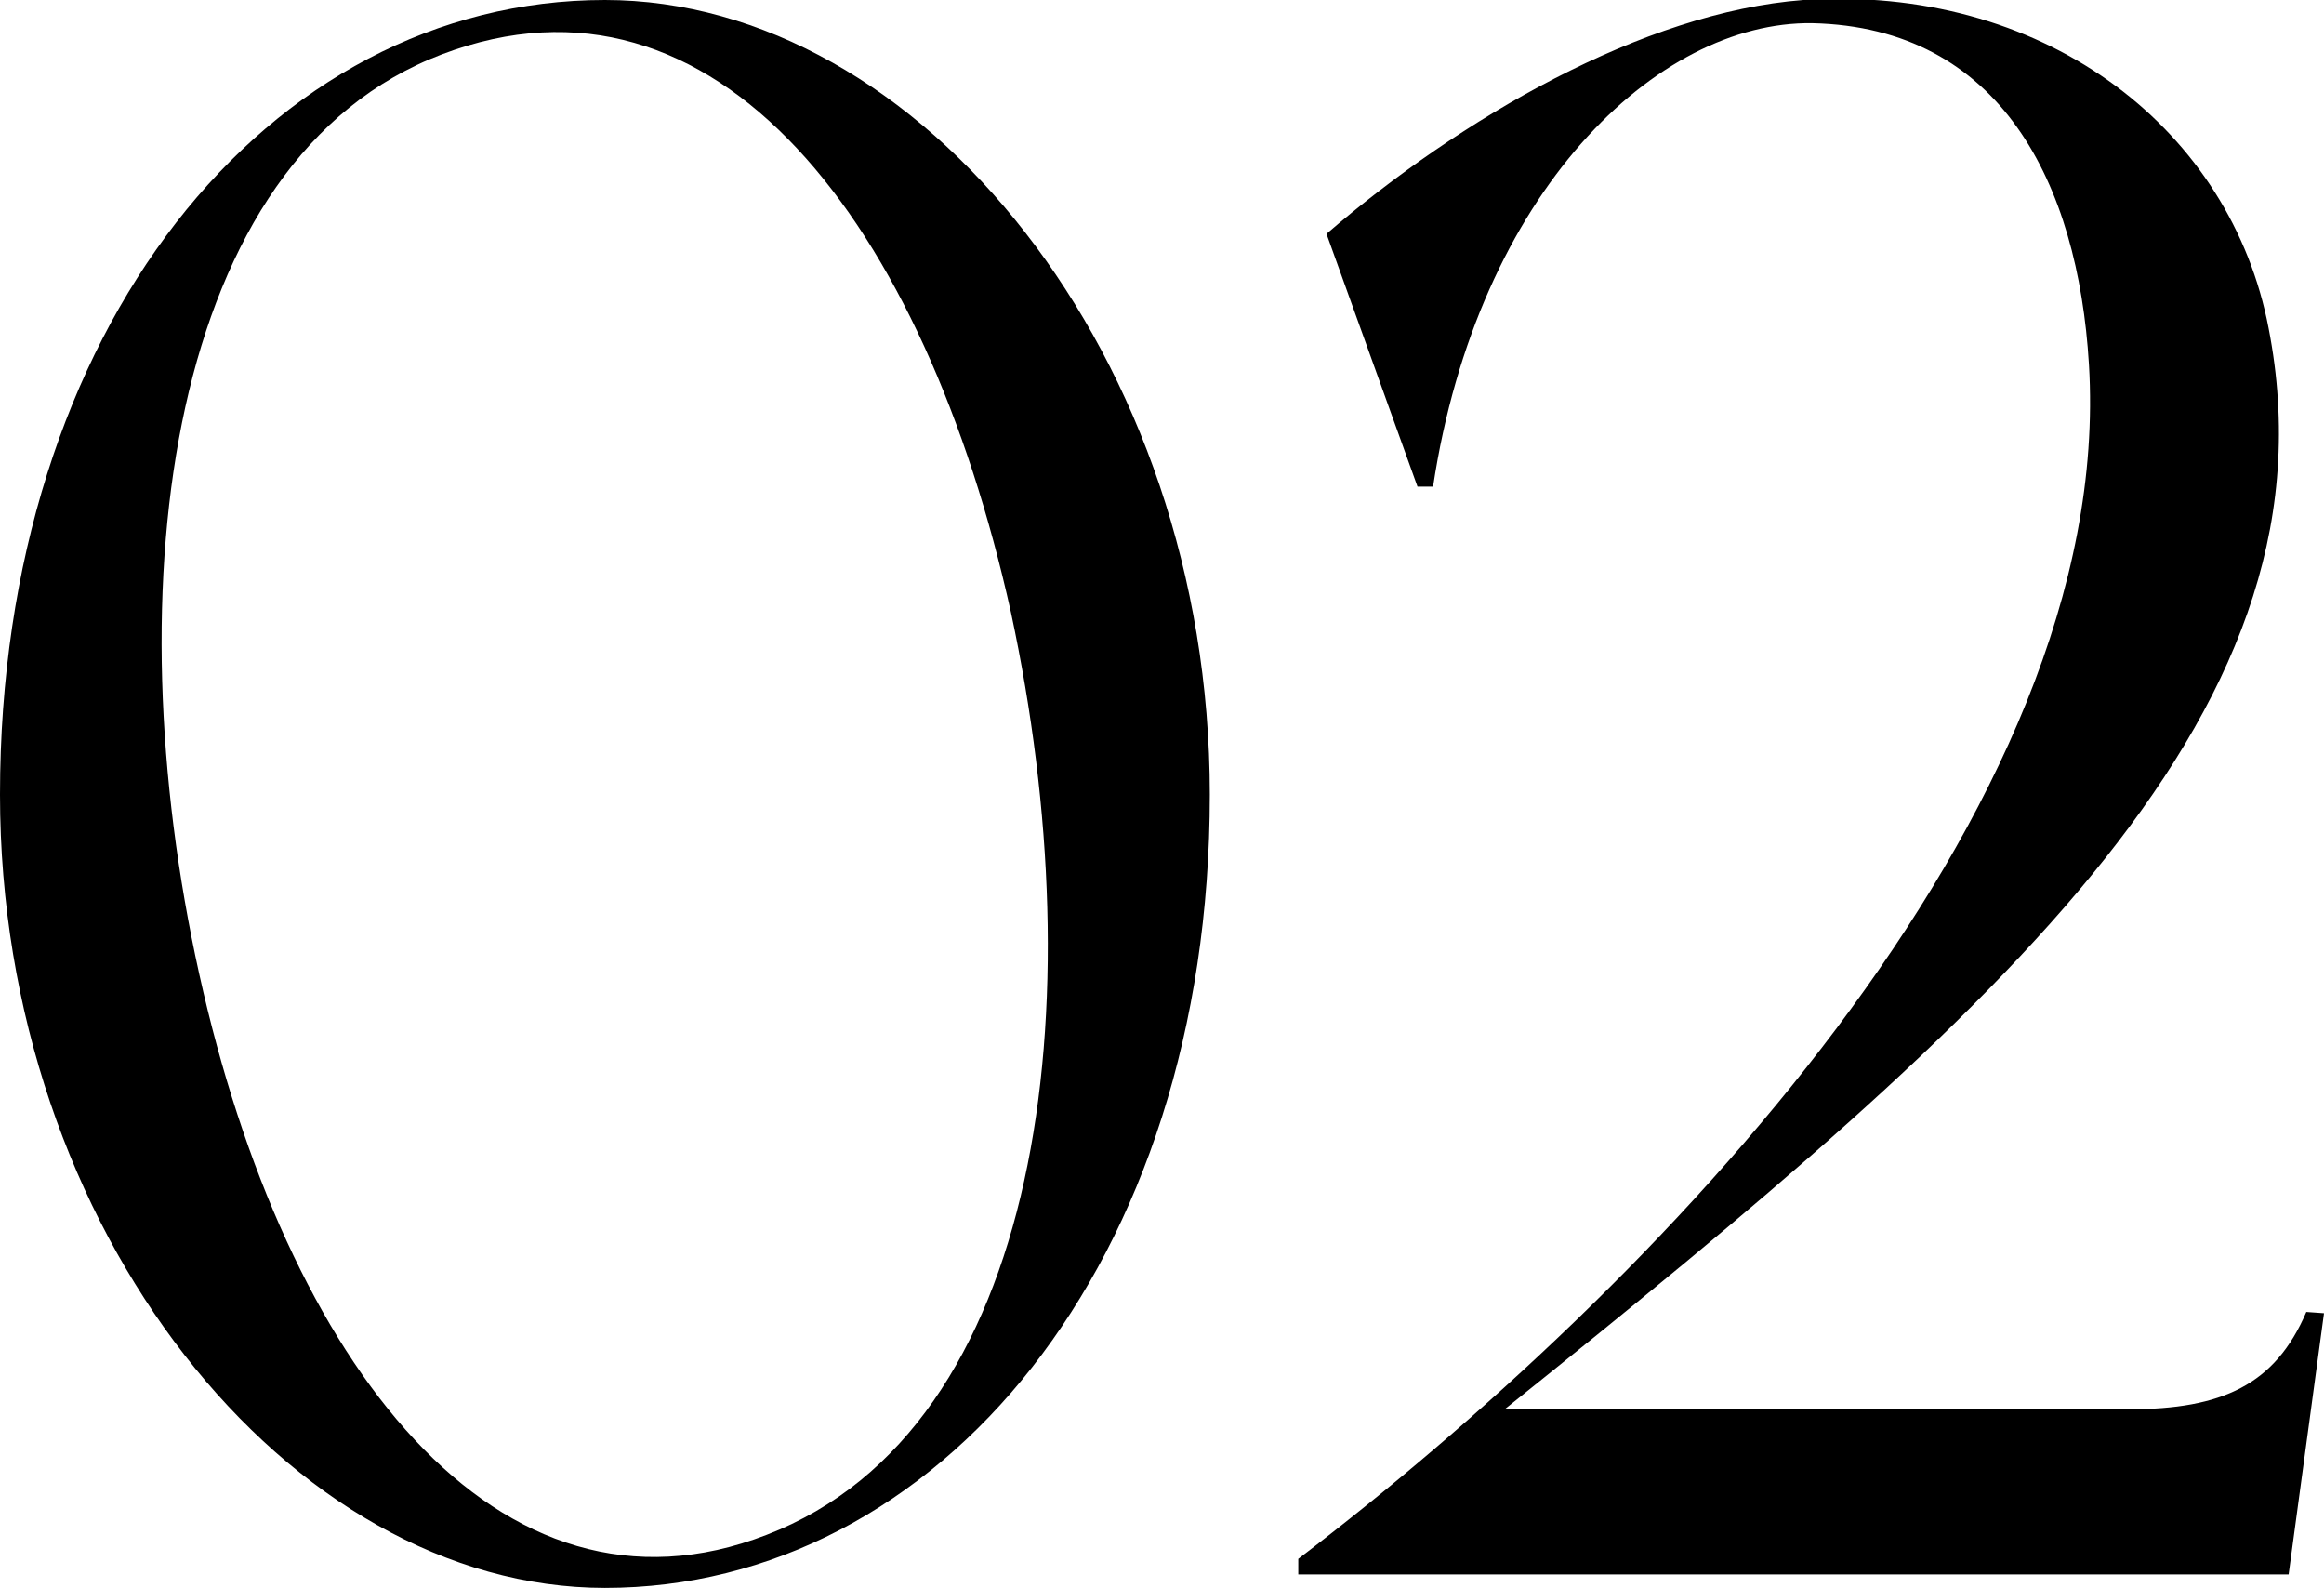
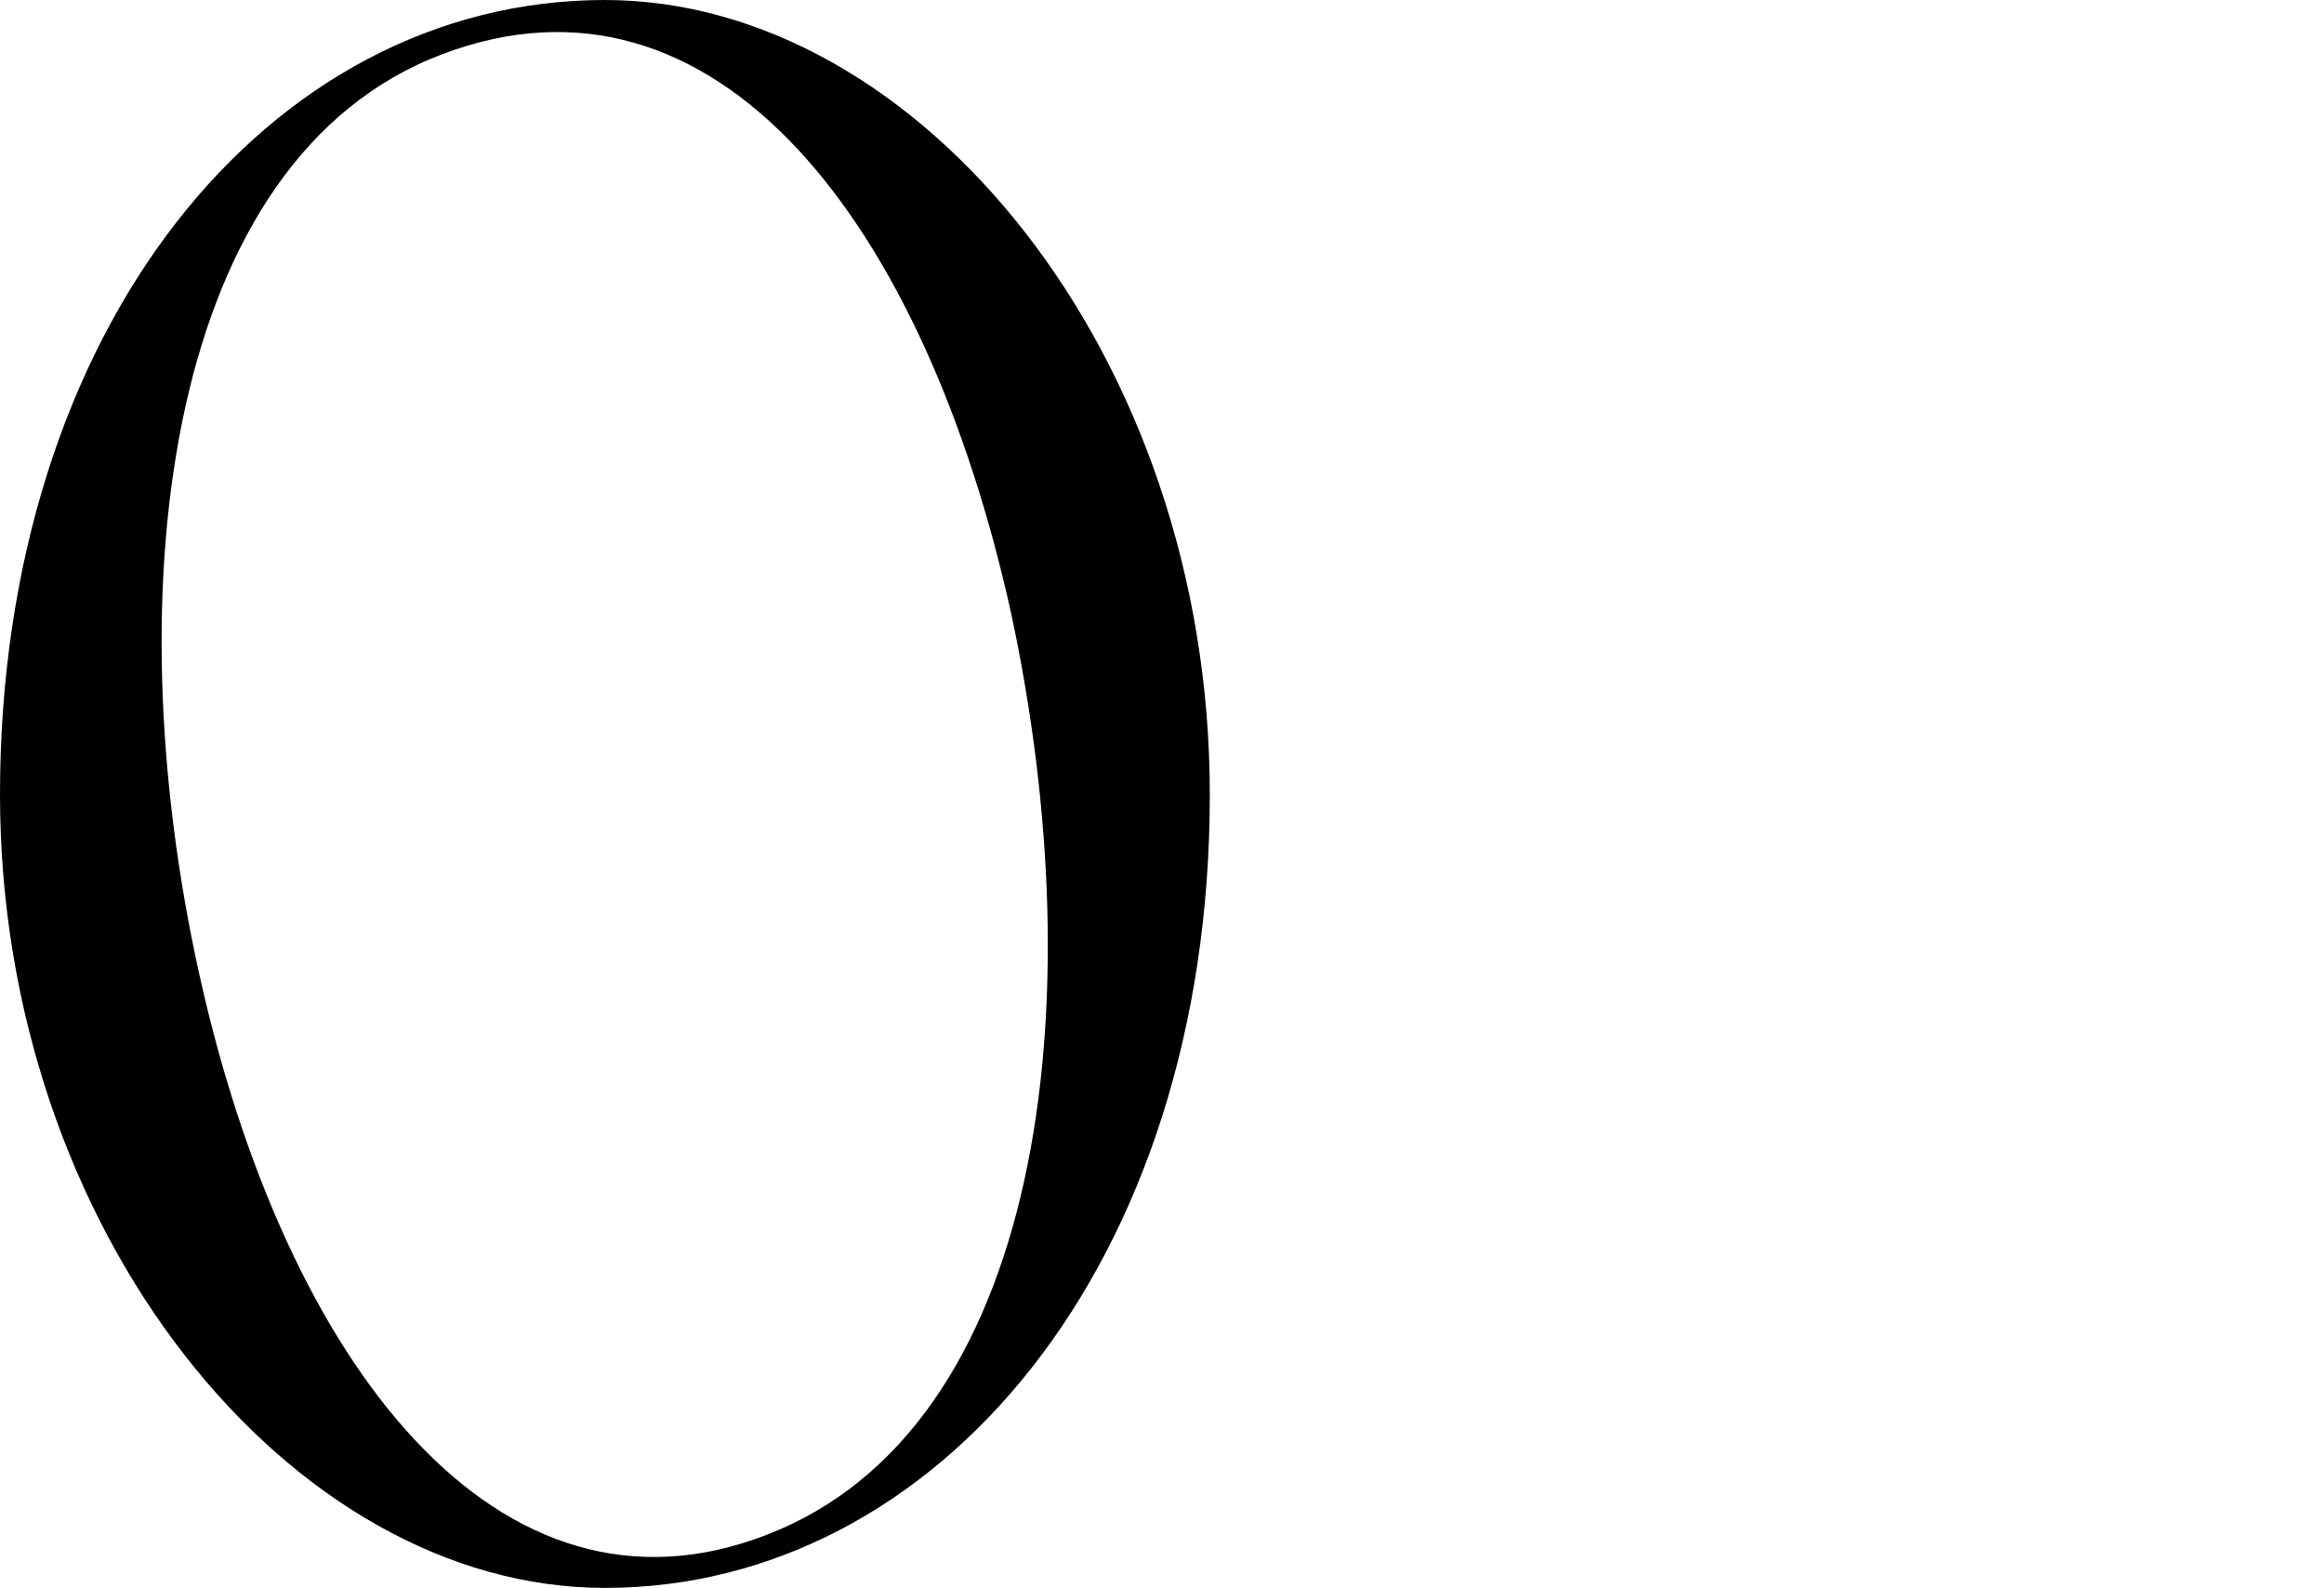
<svg xmlns="http://www.w3.org/2000/svg" id="Слой_1" data-name="Слой 1" viewBox="0 0 55.17 37.69">
  <title>Элементы сайта</title>
  <path d="M28.72,18.86c0,11.15-6.47,18.83-14.36,18.83C6.89,37.69,0,29.22,0,18.86,0,7.81,6.36,0,14.36,0,21.83,0,28.72,8.44,28.72,18.86ZM24,14.54c-2.05-9.25-7-15.72-13.51-13.25S2.68,13.86,4.73,23.12,11.83,38.9,18.2,36.43C24.77,33.9,26,23.85,24,14.54Z" />
-   <path d="M55.17,31.17l-.84,6.2H30.82V37c8.41-6.41,19.41-17.72,18.77-28.35-.26-4.31-2.1-8-6.57-8.1-3.68-.05-7.94,4-9,11h-.37l-2.16-6C34.66,2.82,39,.29,42.81,0c5.63-.37,10,2.94,11,7.57,1.95,9.21-6.15,16.31-18.09,25.88H50.54c2.21,0,3.47-.58,4.21-2.31Z" />
</svg>